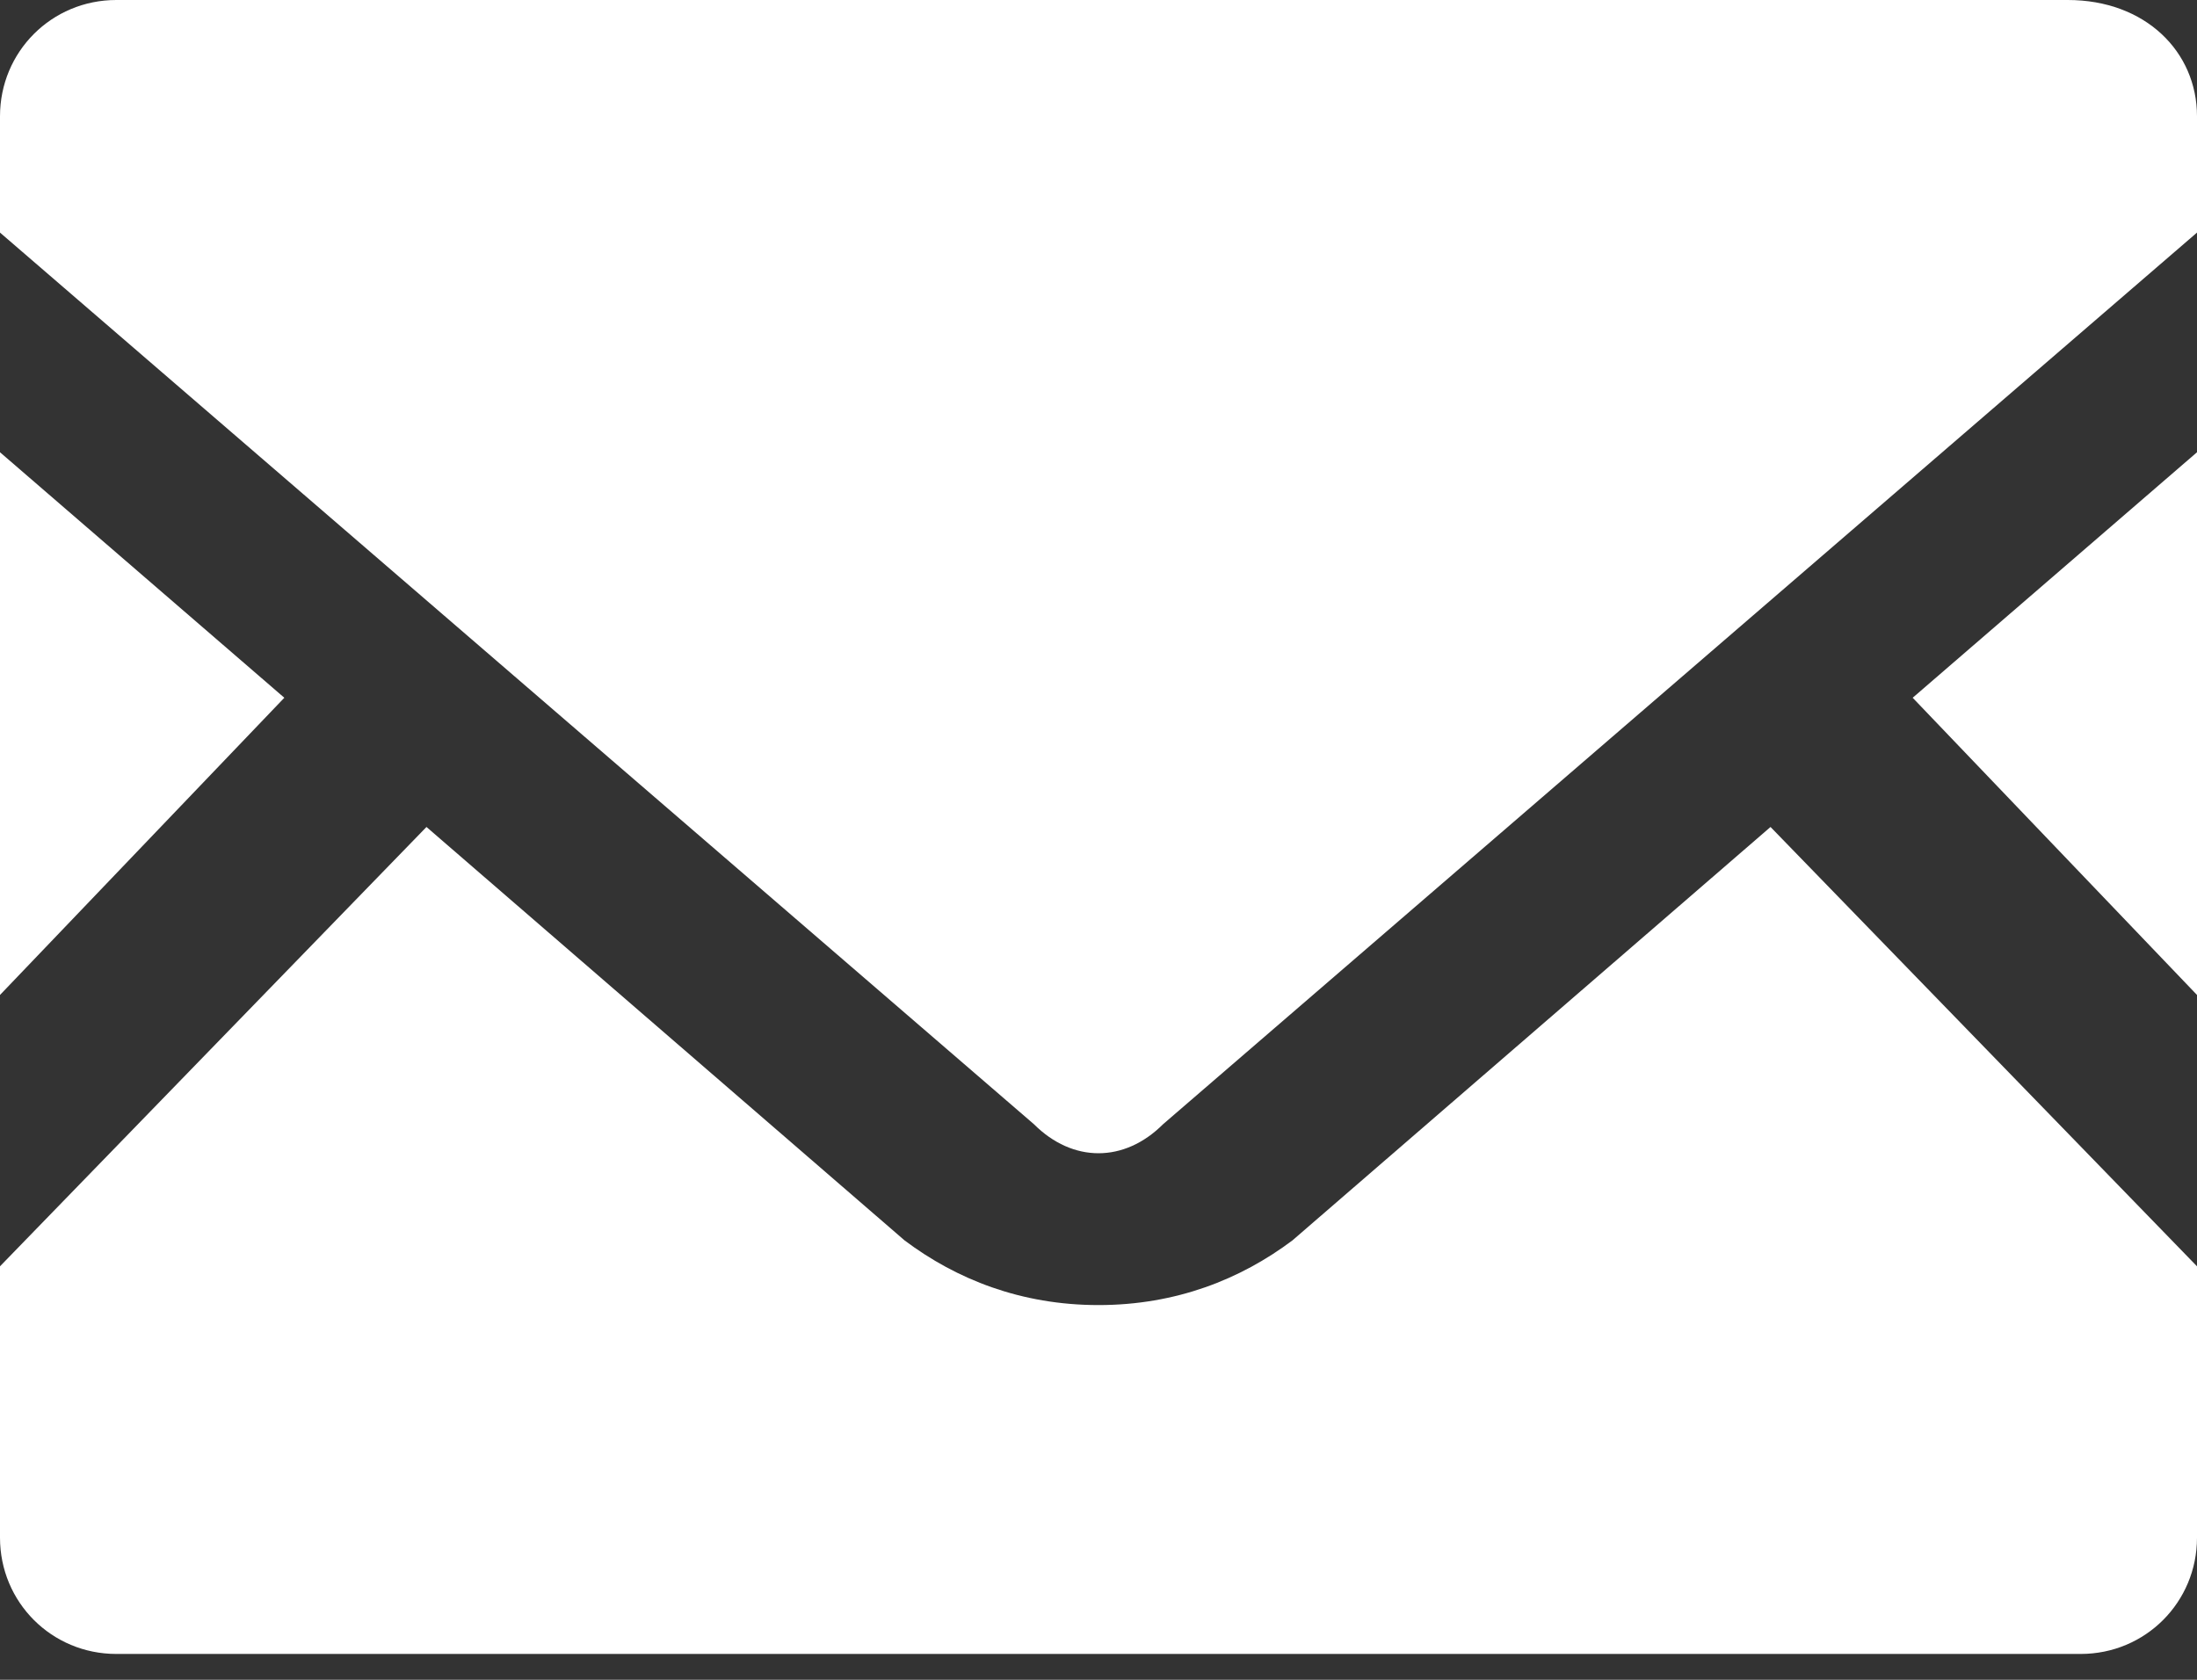
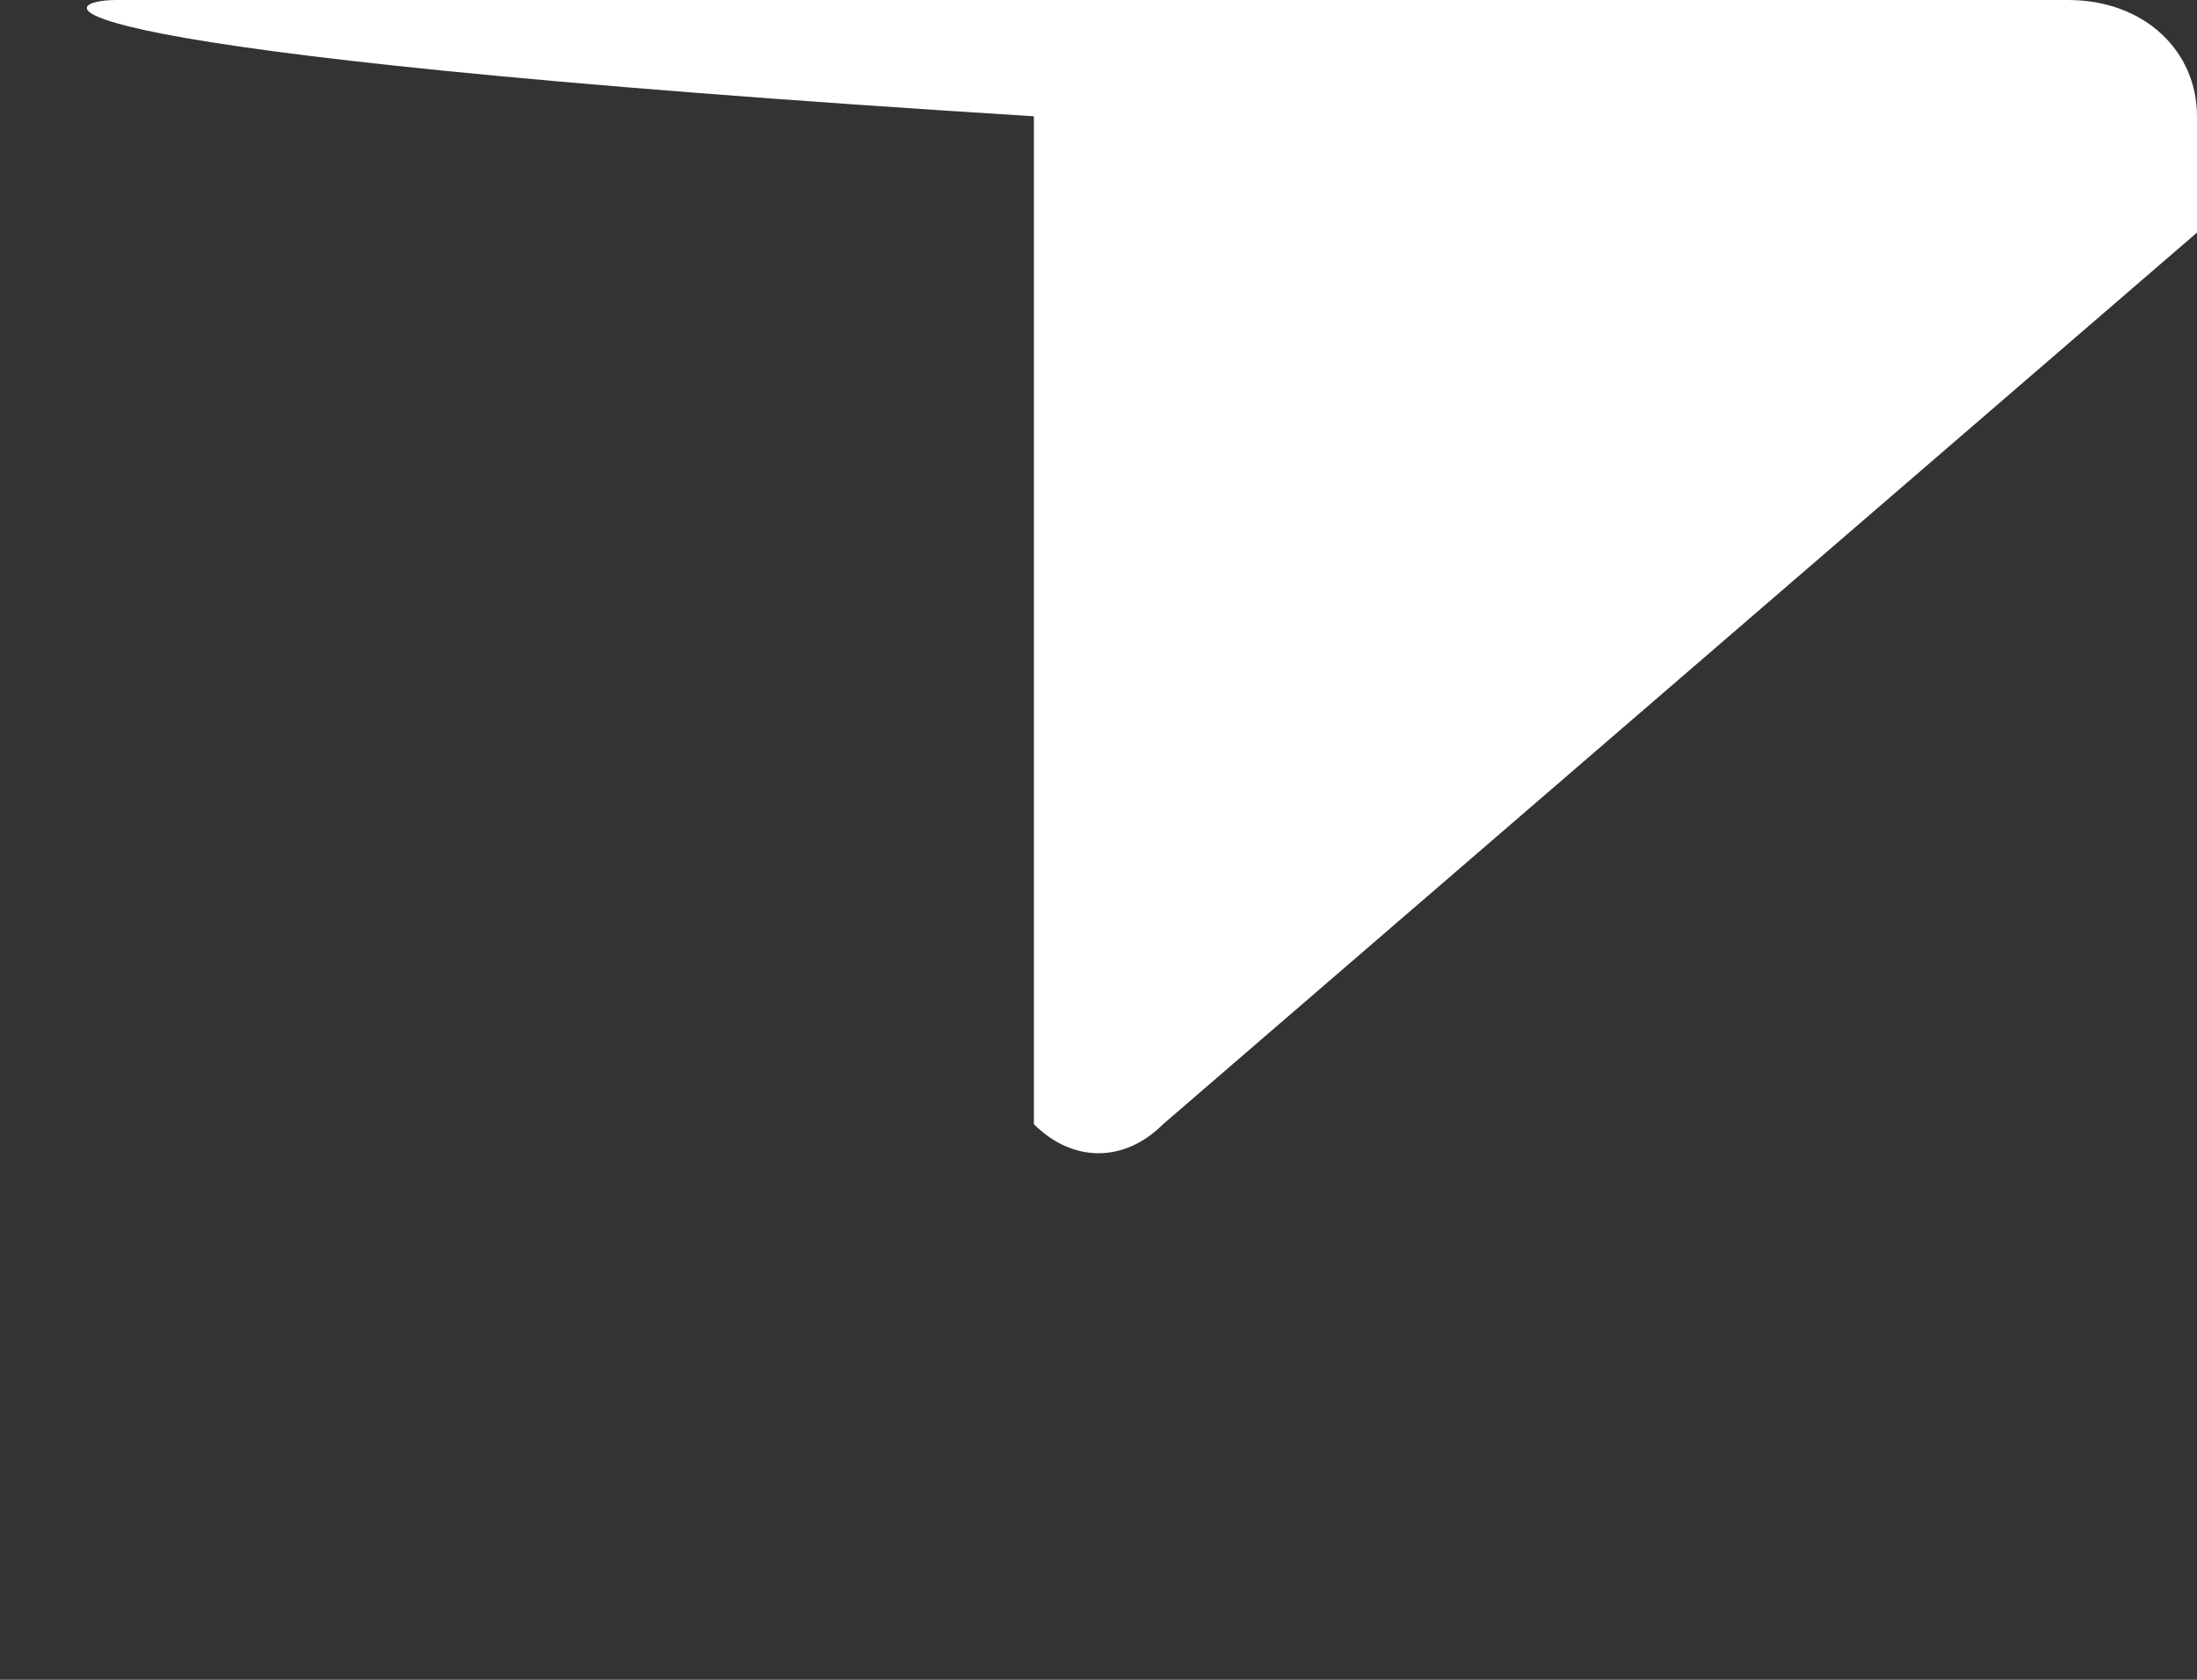
<svg xmlns="http://www.w3.org/2000/svg" version="1.1" id="_x31_0" x="0px" y="0px" width="17px" height="13px" viewBox="0 0 17 13" style="enable-background:new 0 0 17 13;" xml:space="preserve">
  <rect x="0" y="0" width="17" height="13" fill="#333333" stroke="none" />
  <style type="text/css">
	.st0{fill:#FFFFFF;}
</style>
  <g>
-     <polygon class="st0" points="17,7.7 14.8,5.4 17,3.5  " />
-     <polygon class="st0" points="2.2,5.4 0,7.7 0,3.5  " />
-     <path class="st0" d="M17,9.8v2.1c0,0.5-0.4,0.9-0.9,0.9H0.9c-0.5,0-0.9-0.4-0.9-0.9V9.8l3.3-3.4L7,9.6c0.4,0.3,0.9,0.5,1.5,0.5   s1.1-0.2,1.5-0.5l3.7-3.2L17,9.8z" />
-     <path class="st0" d="M17,0.9v0.9L9,8.7C8.7,9,8.3,9,8,8.7L0,1.8V0.9C0,0.4,0.4,0,0.9,0h15.1C16.6,0,17,0.4,17,0.9z" />
+     <path class="st0" d="M17,0.9v0.9L9,8.7C8.7,9,8.3,9,8,8.7V0.9C0,0.4,0.4,0,0.9,0h15.1C16.6,0,17,0.4,17,0.9z" />
  </g>
</svg>